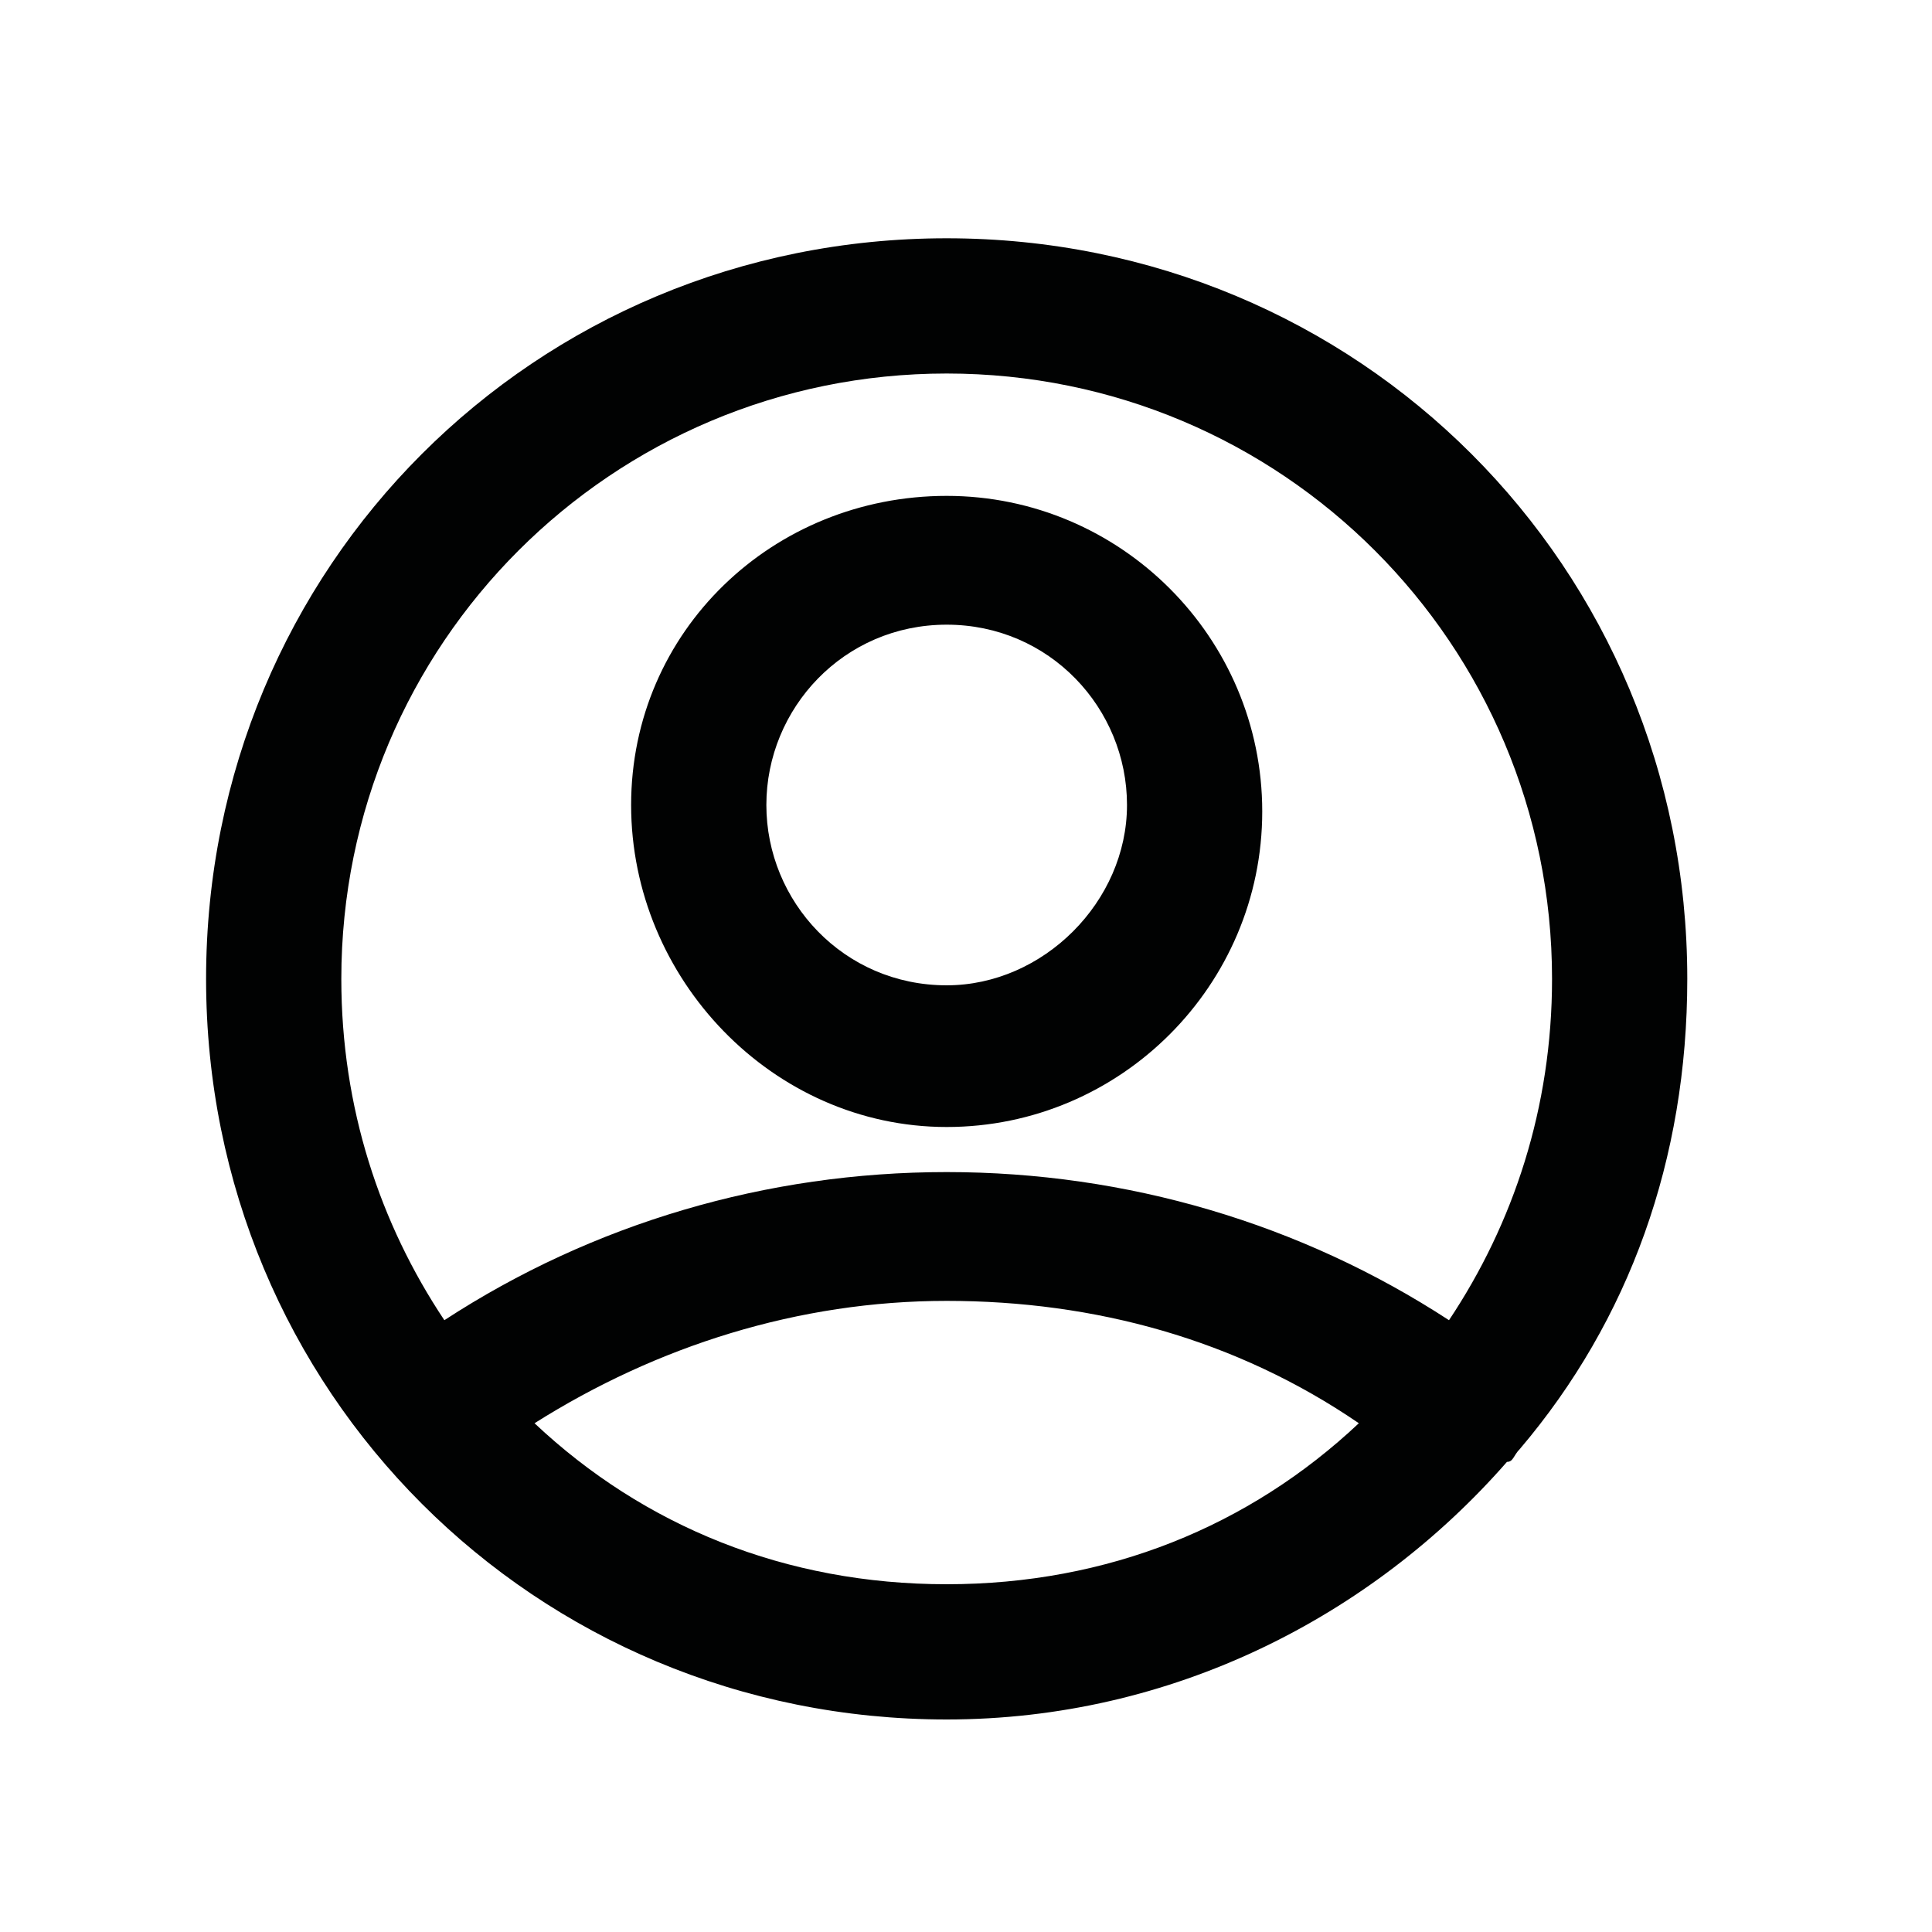
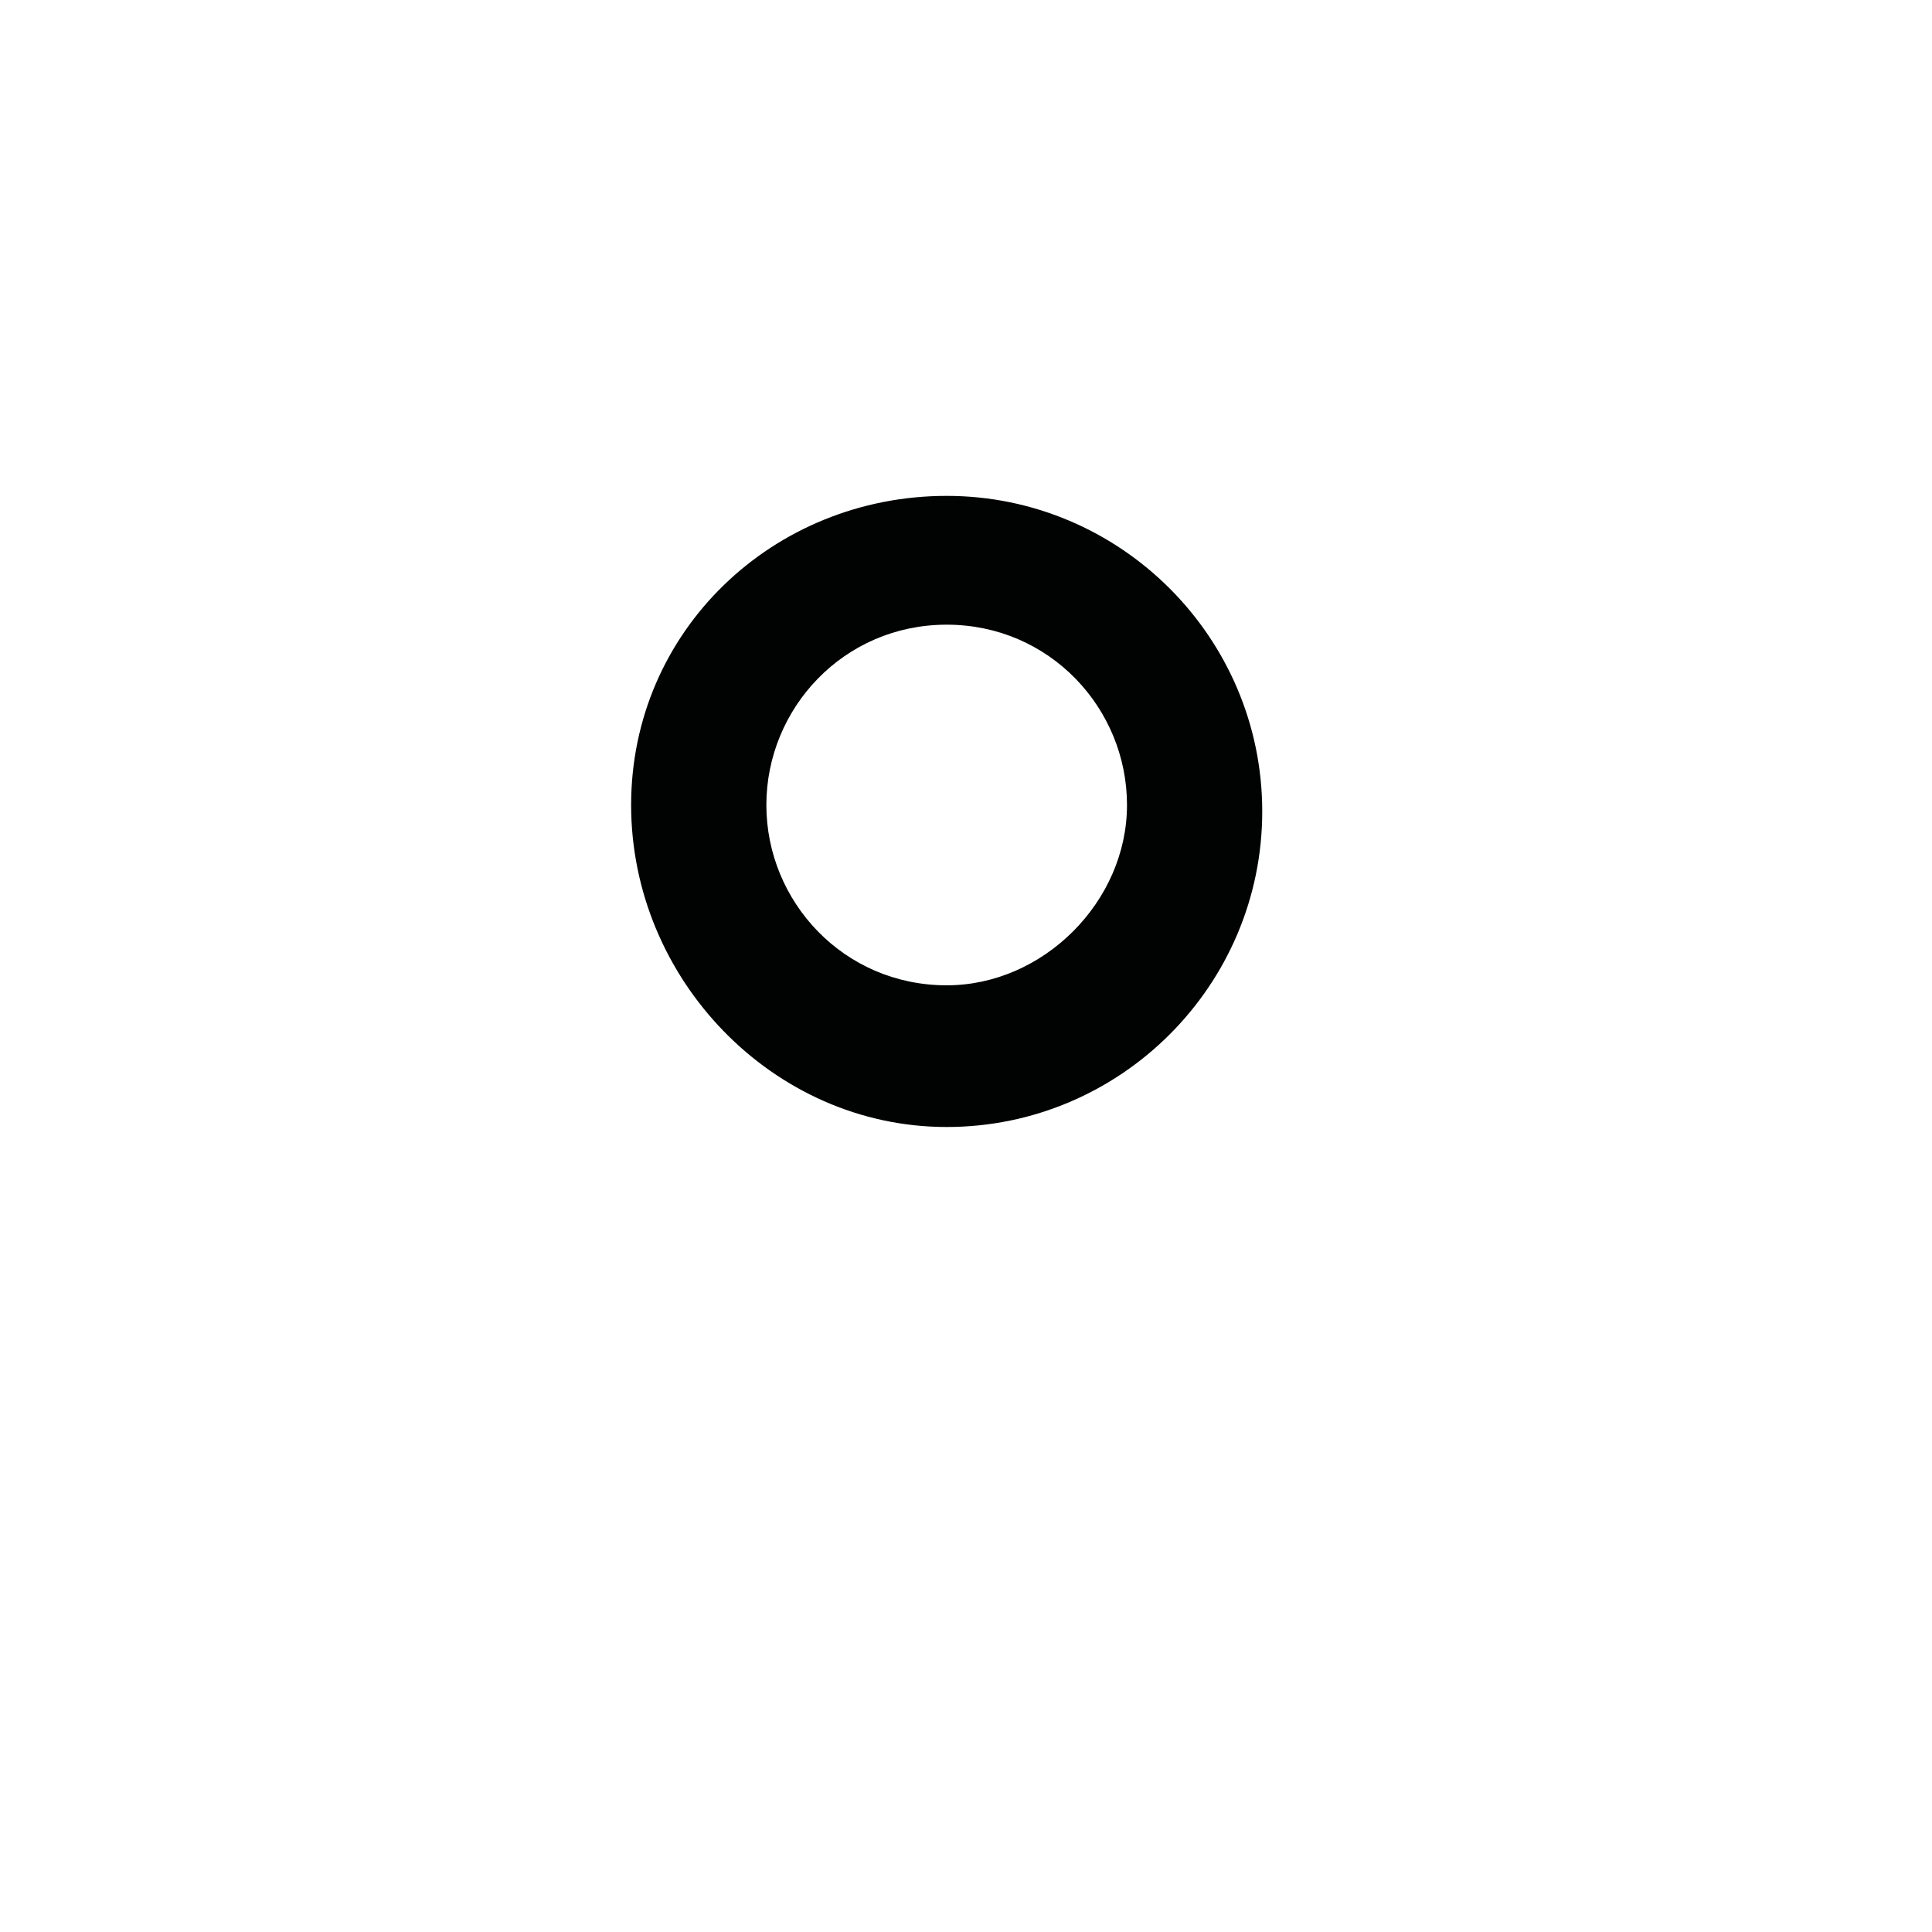
<svg xmlns="http://www.w3.org/2000/svg" version="1.1" id="Layer_1" x="0px" y="0px" width="30" height="30" viewBox="0 0 30 30" style="enable-background:new 0 0 30 30;" xml:space="preserve">
  <style type="text/css">
	.st0{fill:#010202;}
</style>
  <g>
-     <path class="st0" d="M8.3,22.1c1.9-1.2,4.1-1.9,6.4-1.9c2.3,0,4.5,0.6,6.4,1.9c-1.7,1.6-3.9,2.5-6.4,2.5S10,23.7,8.3,22.1z    M14.7,5.8c5.2,0,9.4,4.2,9.4,9.4c0,2-0.6,3.8-1.6,5.3c-2.3-1.5-5-2.3-7.8-2.3c-2.8,0-5.5,0.8-7.8,2.3c-1-1.5-1.6-3.3-1.6-5.3   C5.3,10,9.5,5.8,14.7,5.8z M23.6,22.5c1.7-2,2.6-4.5,2.6-7.3c0-6.4-5.1-11.5-11.5-11.5C8.3,3.7,3.2,8.8,3.2,15.2   c0,6.4,5.1,11.5,11.5,11.5c3.5,0,6.6-1.6,8.7-4C23.5,22.7,23.5,22.6,23.6,22.5C23.5,22.6,23.5,22.6,23.6,22.5z" />
    <path class="st0" d="M14.7,9.7c1.6,0,2.8,1.3,2.8,2.8s-1.3,2.8-2.8,2.8c-1.6,0-2.8-1.3-2.8-2.8S13.1,9.7,14.7,9.7z M14.7,17.5   c2.7,0,4.9-2.2,4.9-4.9c0-2.7-2.2-4.9-4.9-4.9c-2.7,0-4.9,2.1-4.9,4.8C9.8,15.2,12,17.5,14.7,17.5z" />
  </g>
</svg>